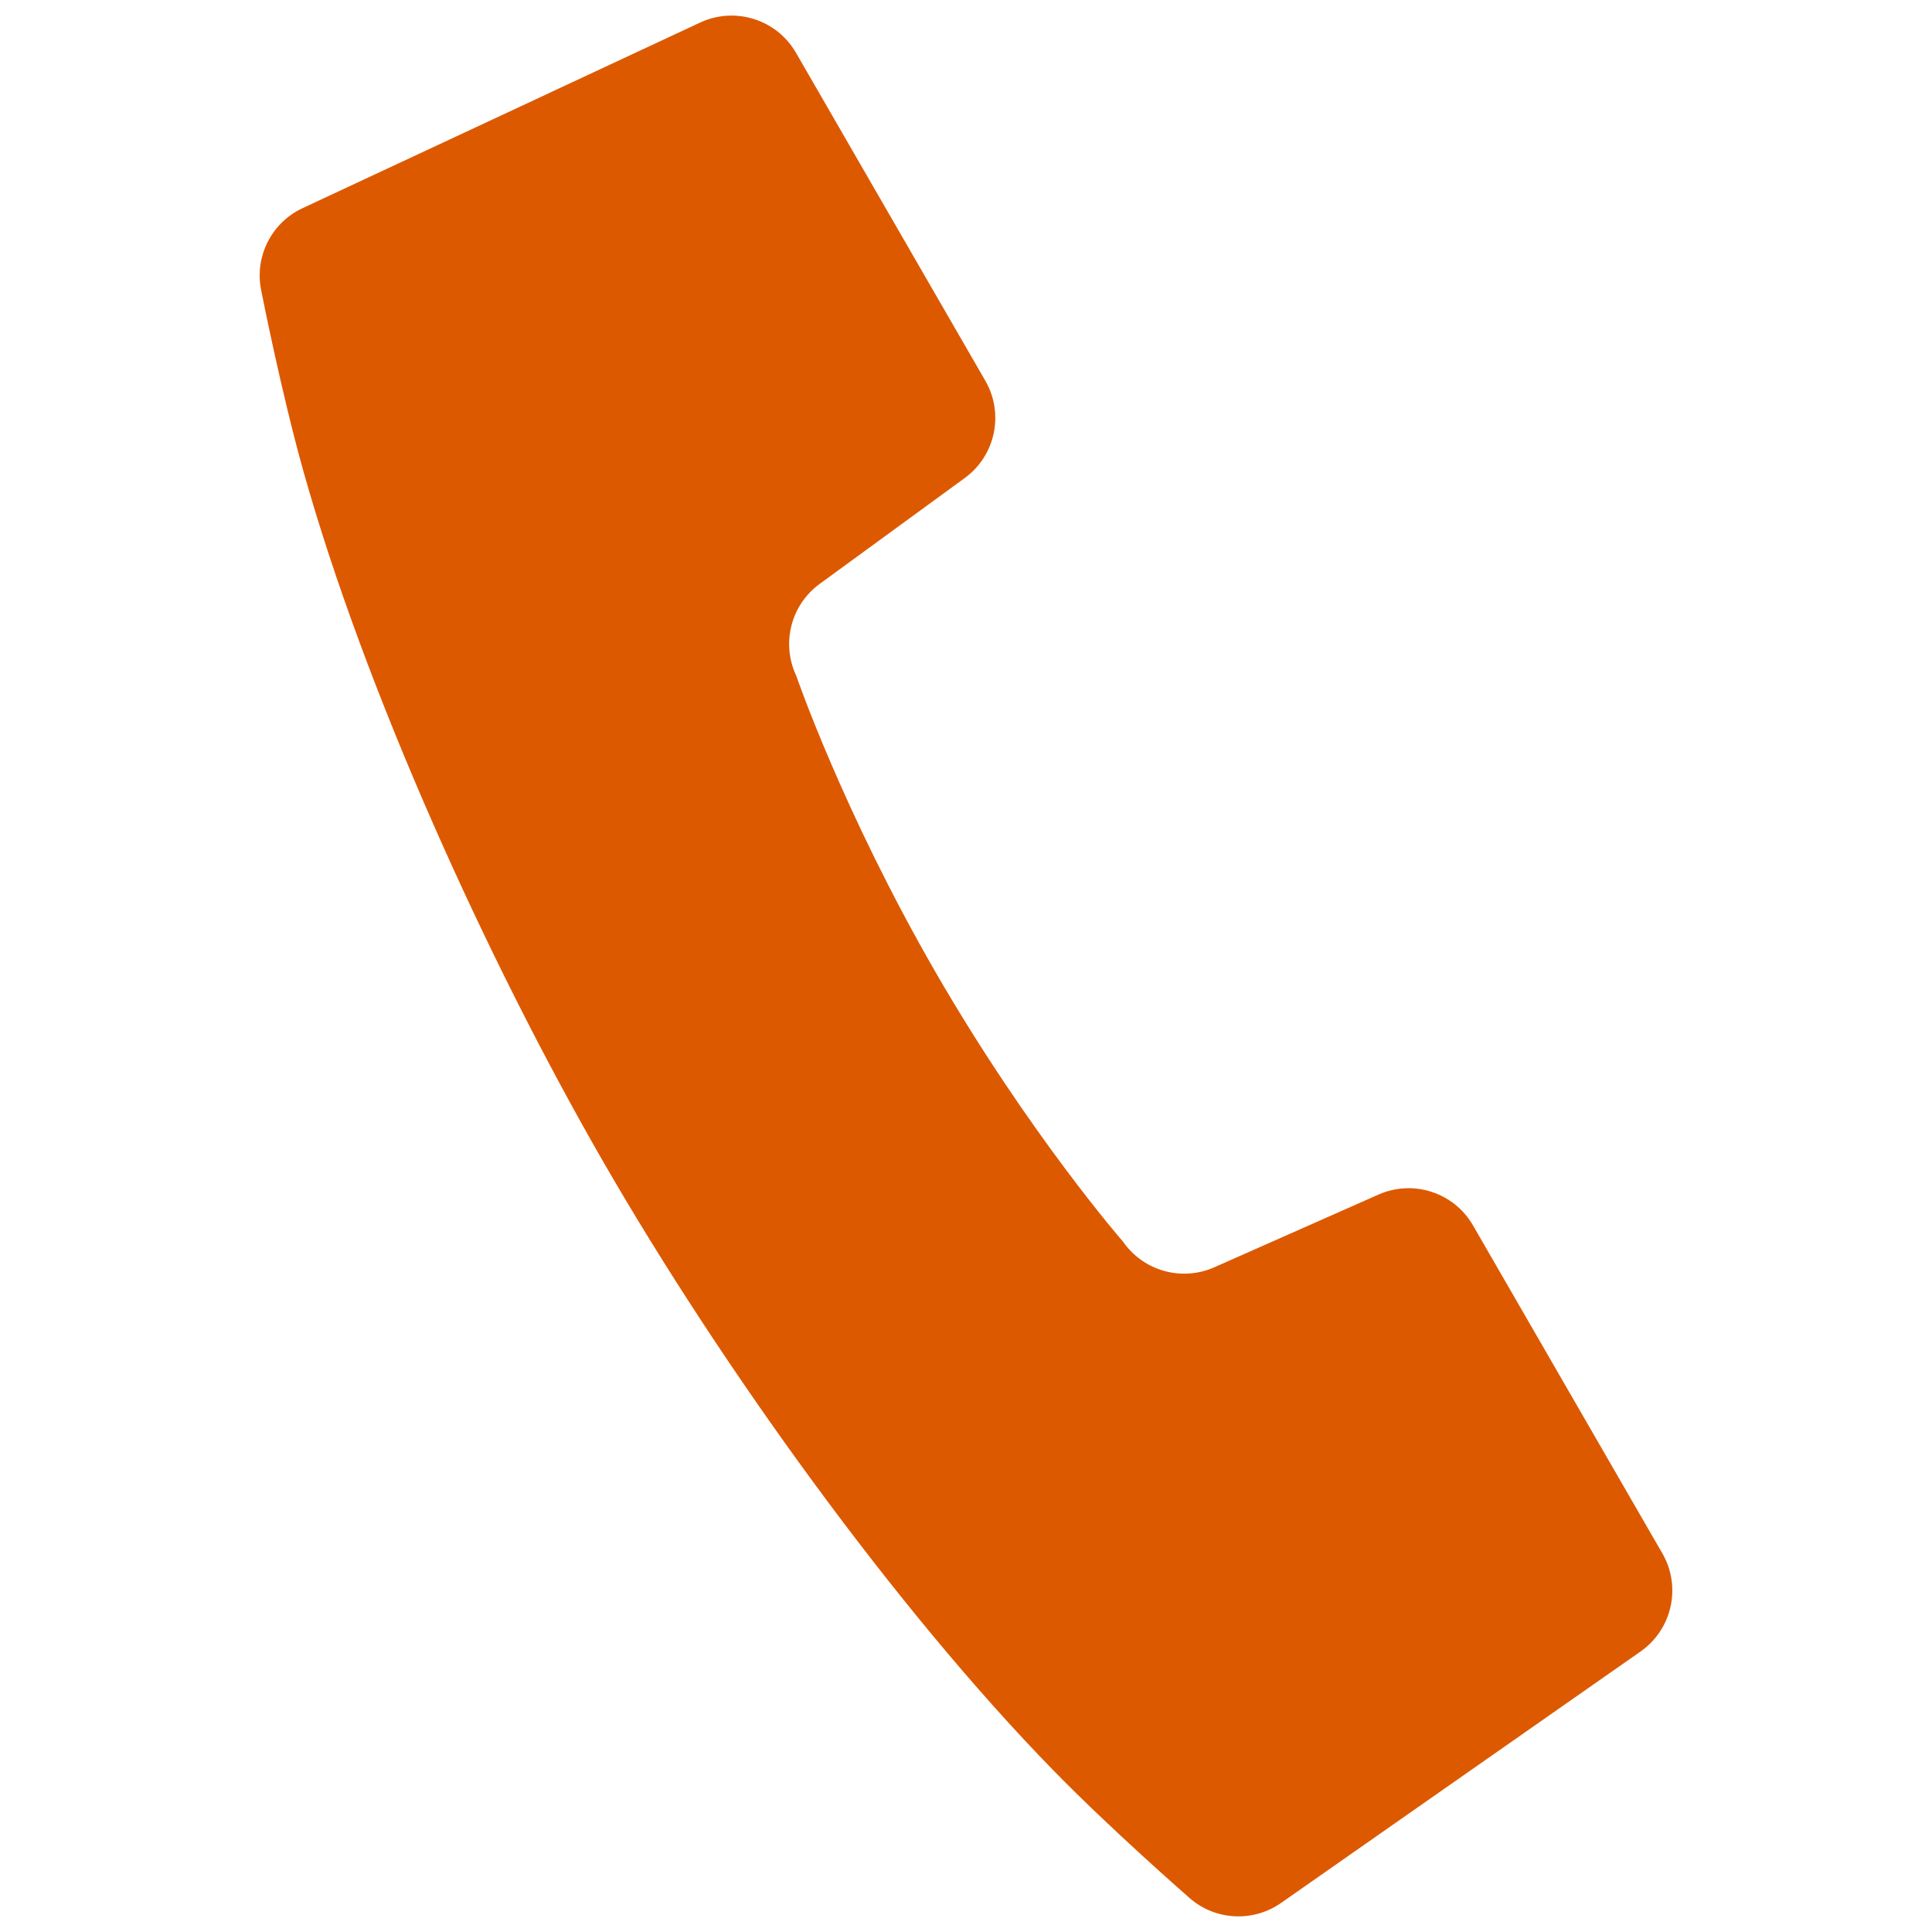
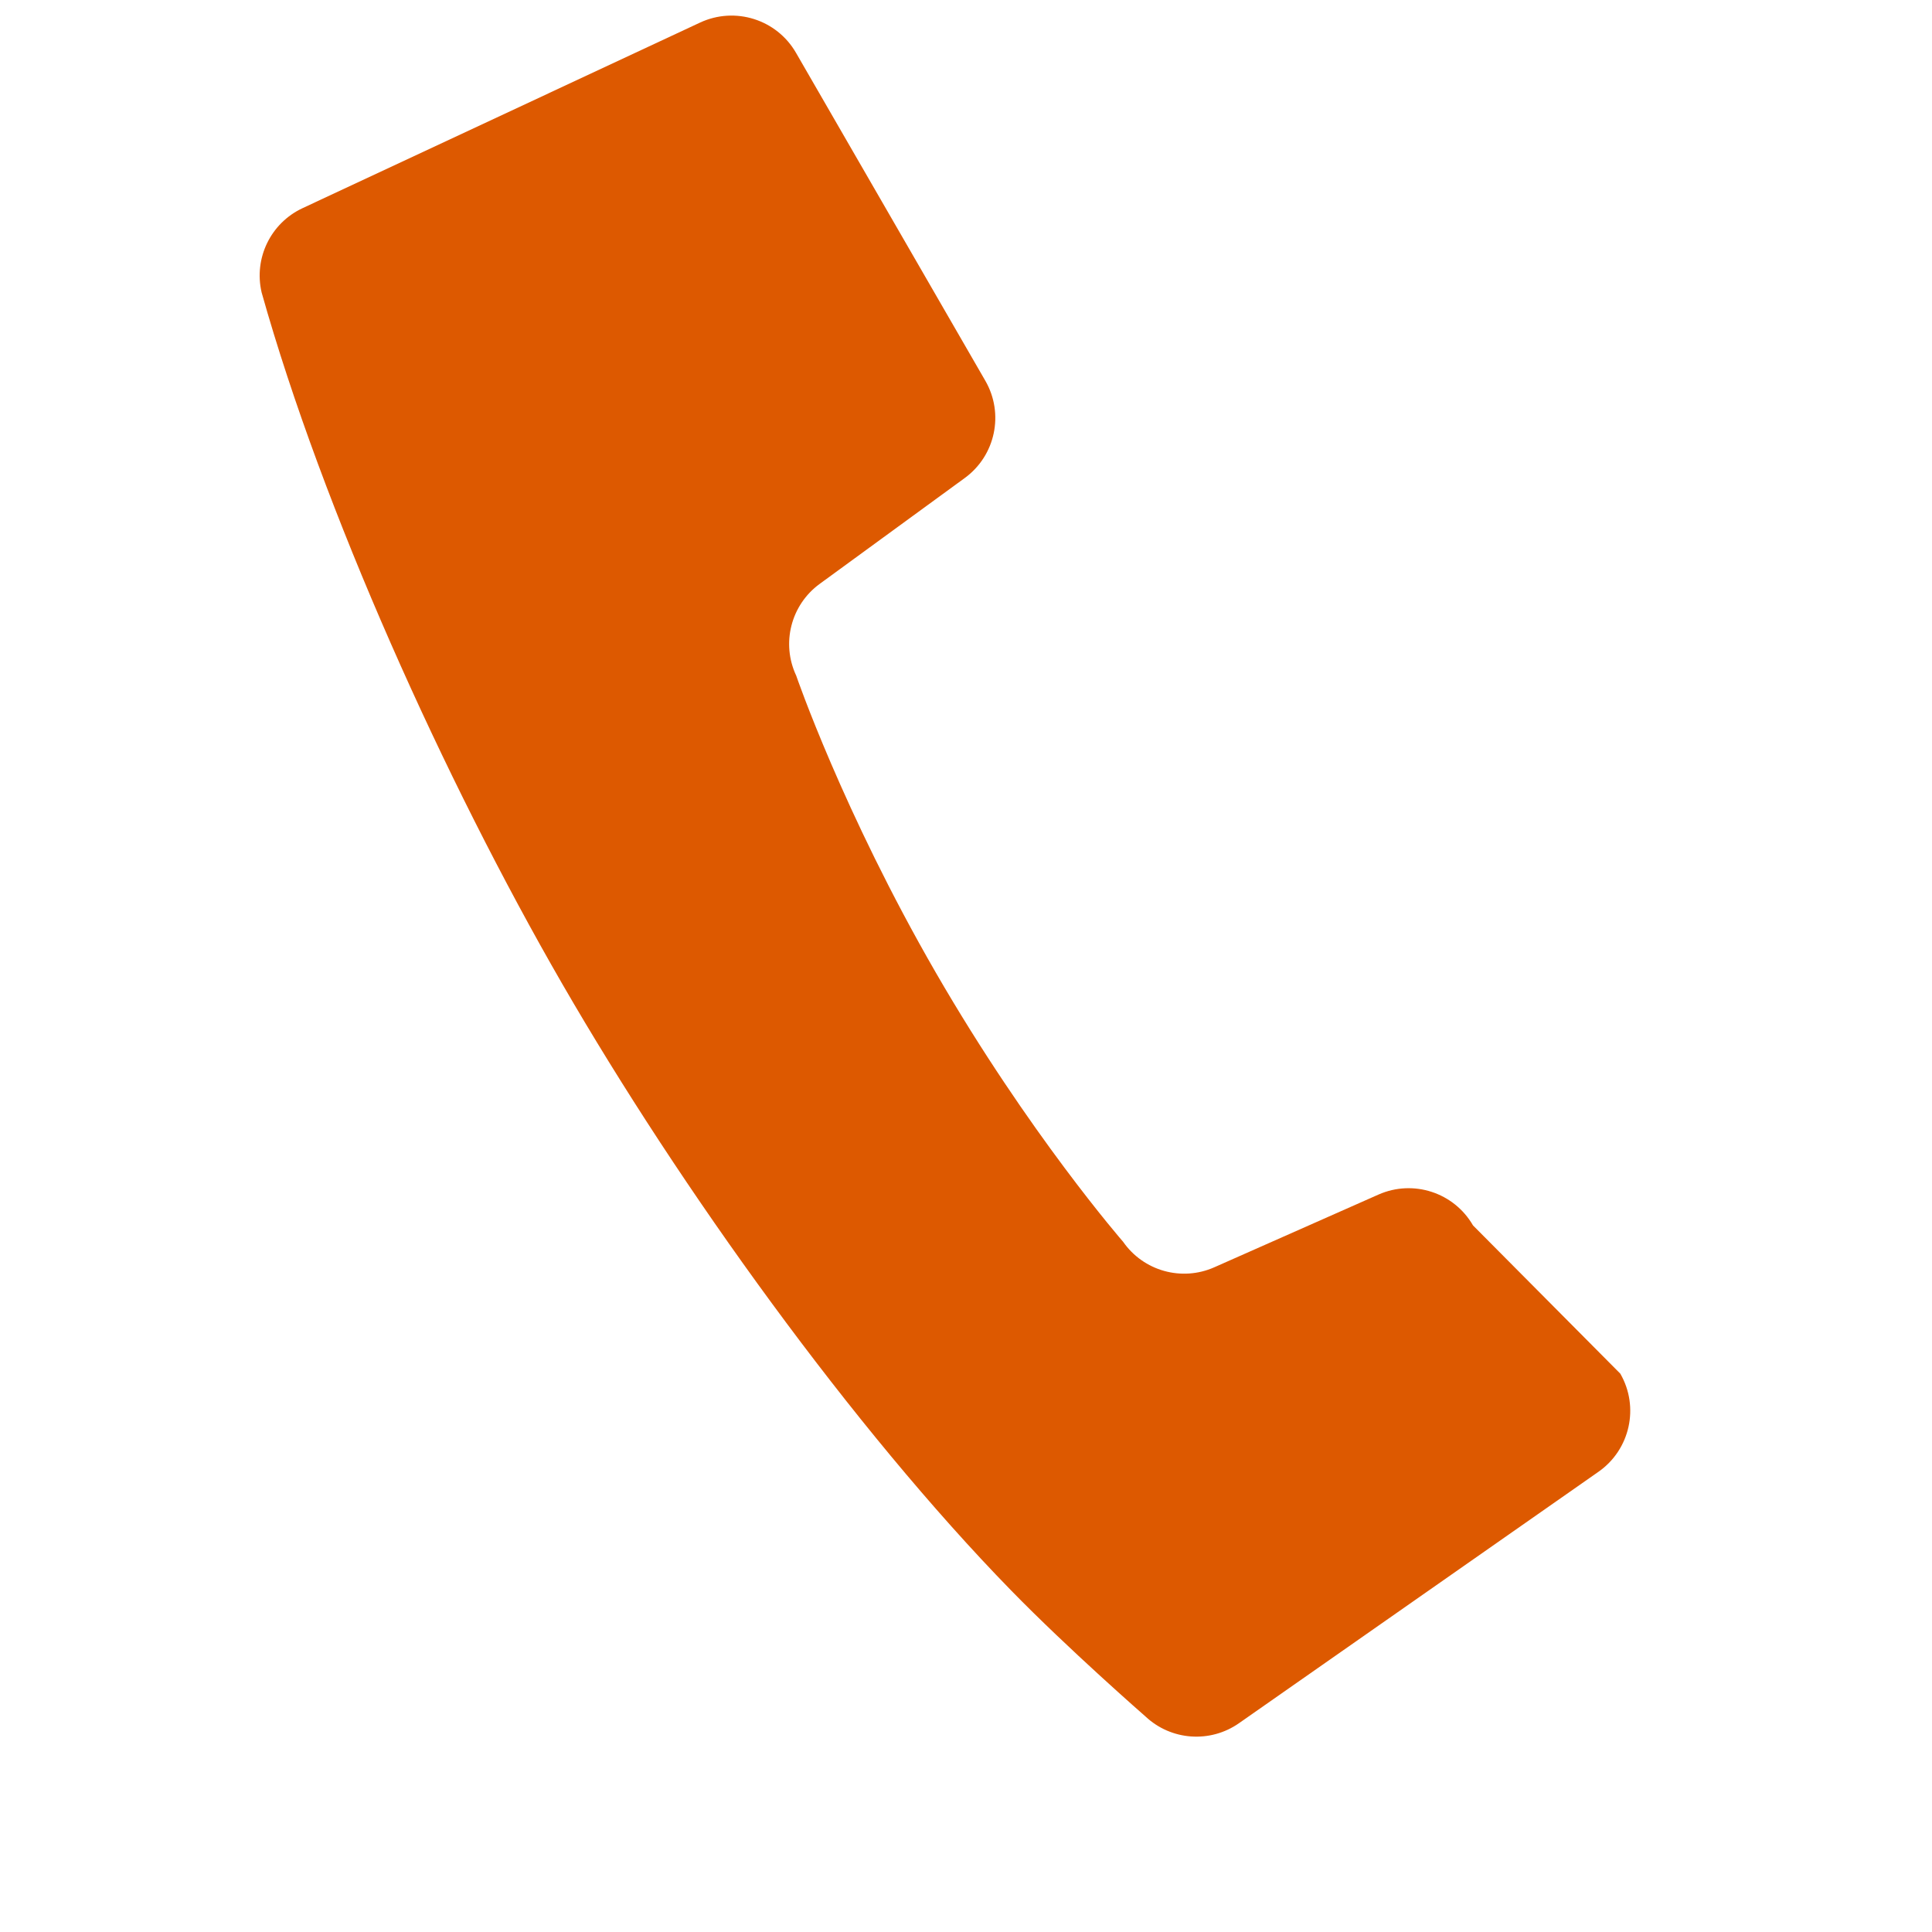
<svg xmlns="http://www.w3.org/2000/svg" version="1.1" id="レイヤー_1" x="0px" y="0px" viewBox="0 0 62 62" enable-background="new 0 0 62 62" xml:space="preserve">
  <g id="お知らせ">
</g>
  <g id="ソート_xFF3F_リスト標準">
</g>
  <g>
-     <path fill="#DD5900" d="M26.304,18.738l4.656-3.398c0.986-0.719,1.27-2.064,0.661-3.12L25.544,1.694   c-0.619-1.072-1.954-1.492-3.077-0.97L9.71,6.68C8.687,7.158,8.139,8.286,8.396,9.386c0,0,0.635,3.232,1.35,5.768   c1.96,6.97,5.864,15.635,9.65,22.192c3.787,6.559,9.339,14.271,14.395,19.454c1.839,1.887,4.32,4.053,4.32,4.053   c0.824,0.773,2.075,0.862,3,0.214l11.537-8.069c1.014-0.71,1.317-2.077,0.699-3.148L47.27,39.324   c-0.61-1.056-1.918-1.482-3.033-0.989l-5.27,2.334c-1.045,0.463-2.272,0.119-2.925-0.819c0,0-3.031-3.478-6.013-8.642   c-2.981-5.163-4.478-9.527-4.478-9.527C25.065,20.646,25.381,19.412,26.304,18.738z" />
+     <path fill="#DD5900" d="M26.304,18.738l4.656-3.398c0.986-0.719,1.27-2.064,0.661-3.12L25.544,1.694   c-0.619-1.072-1.954-1.492-3.077-0.97L9.71,6.68C8.687,7.158,8.139,8.286,8.396,9.386c1.96,6.97,5.864,15.635,9.65,22.192c3.787,6.559,9.339,14.271,14.395,19.454c1.839,1.887,4.32,4.053,4.32,4.053   c0.824,0.773,2.075,0.862,3,0.214l11.537-8.069c1.014-0.71,1.317-2.077,0.699-3.148L47.27,39.324   c-0.61-1.056-1.918-1.482-3.033-0.989l-5.27,2.334c-1.045,0.463-2.272,0.119-2.925-0.819c0,0-3.031-3.478-6.013-8.642   c-2.981-5.163-4.478-9.527-4.478-9.527C25.065,20.646,25.381,19.412,26.304,18.738z" />
  </g>
</svg>